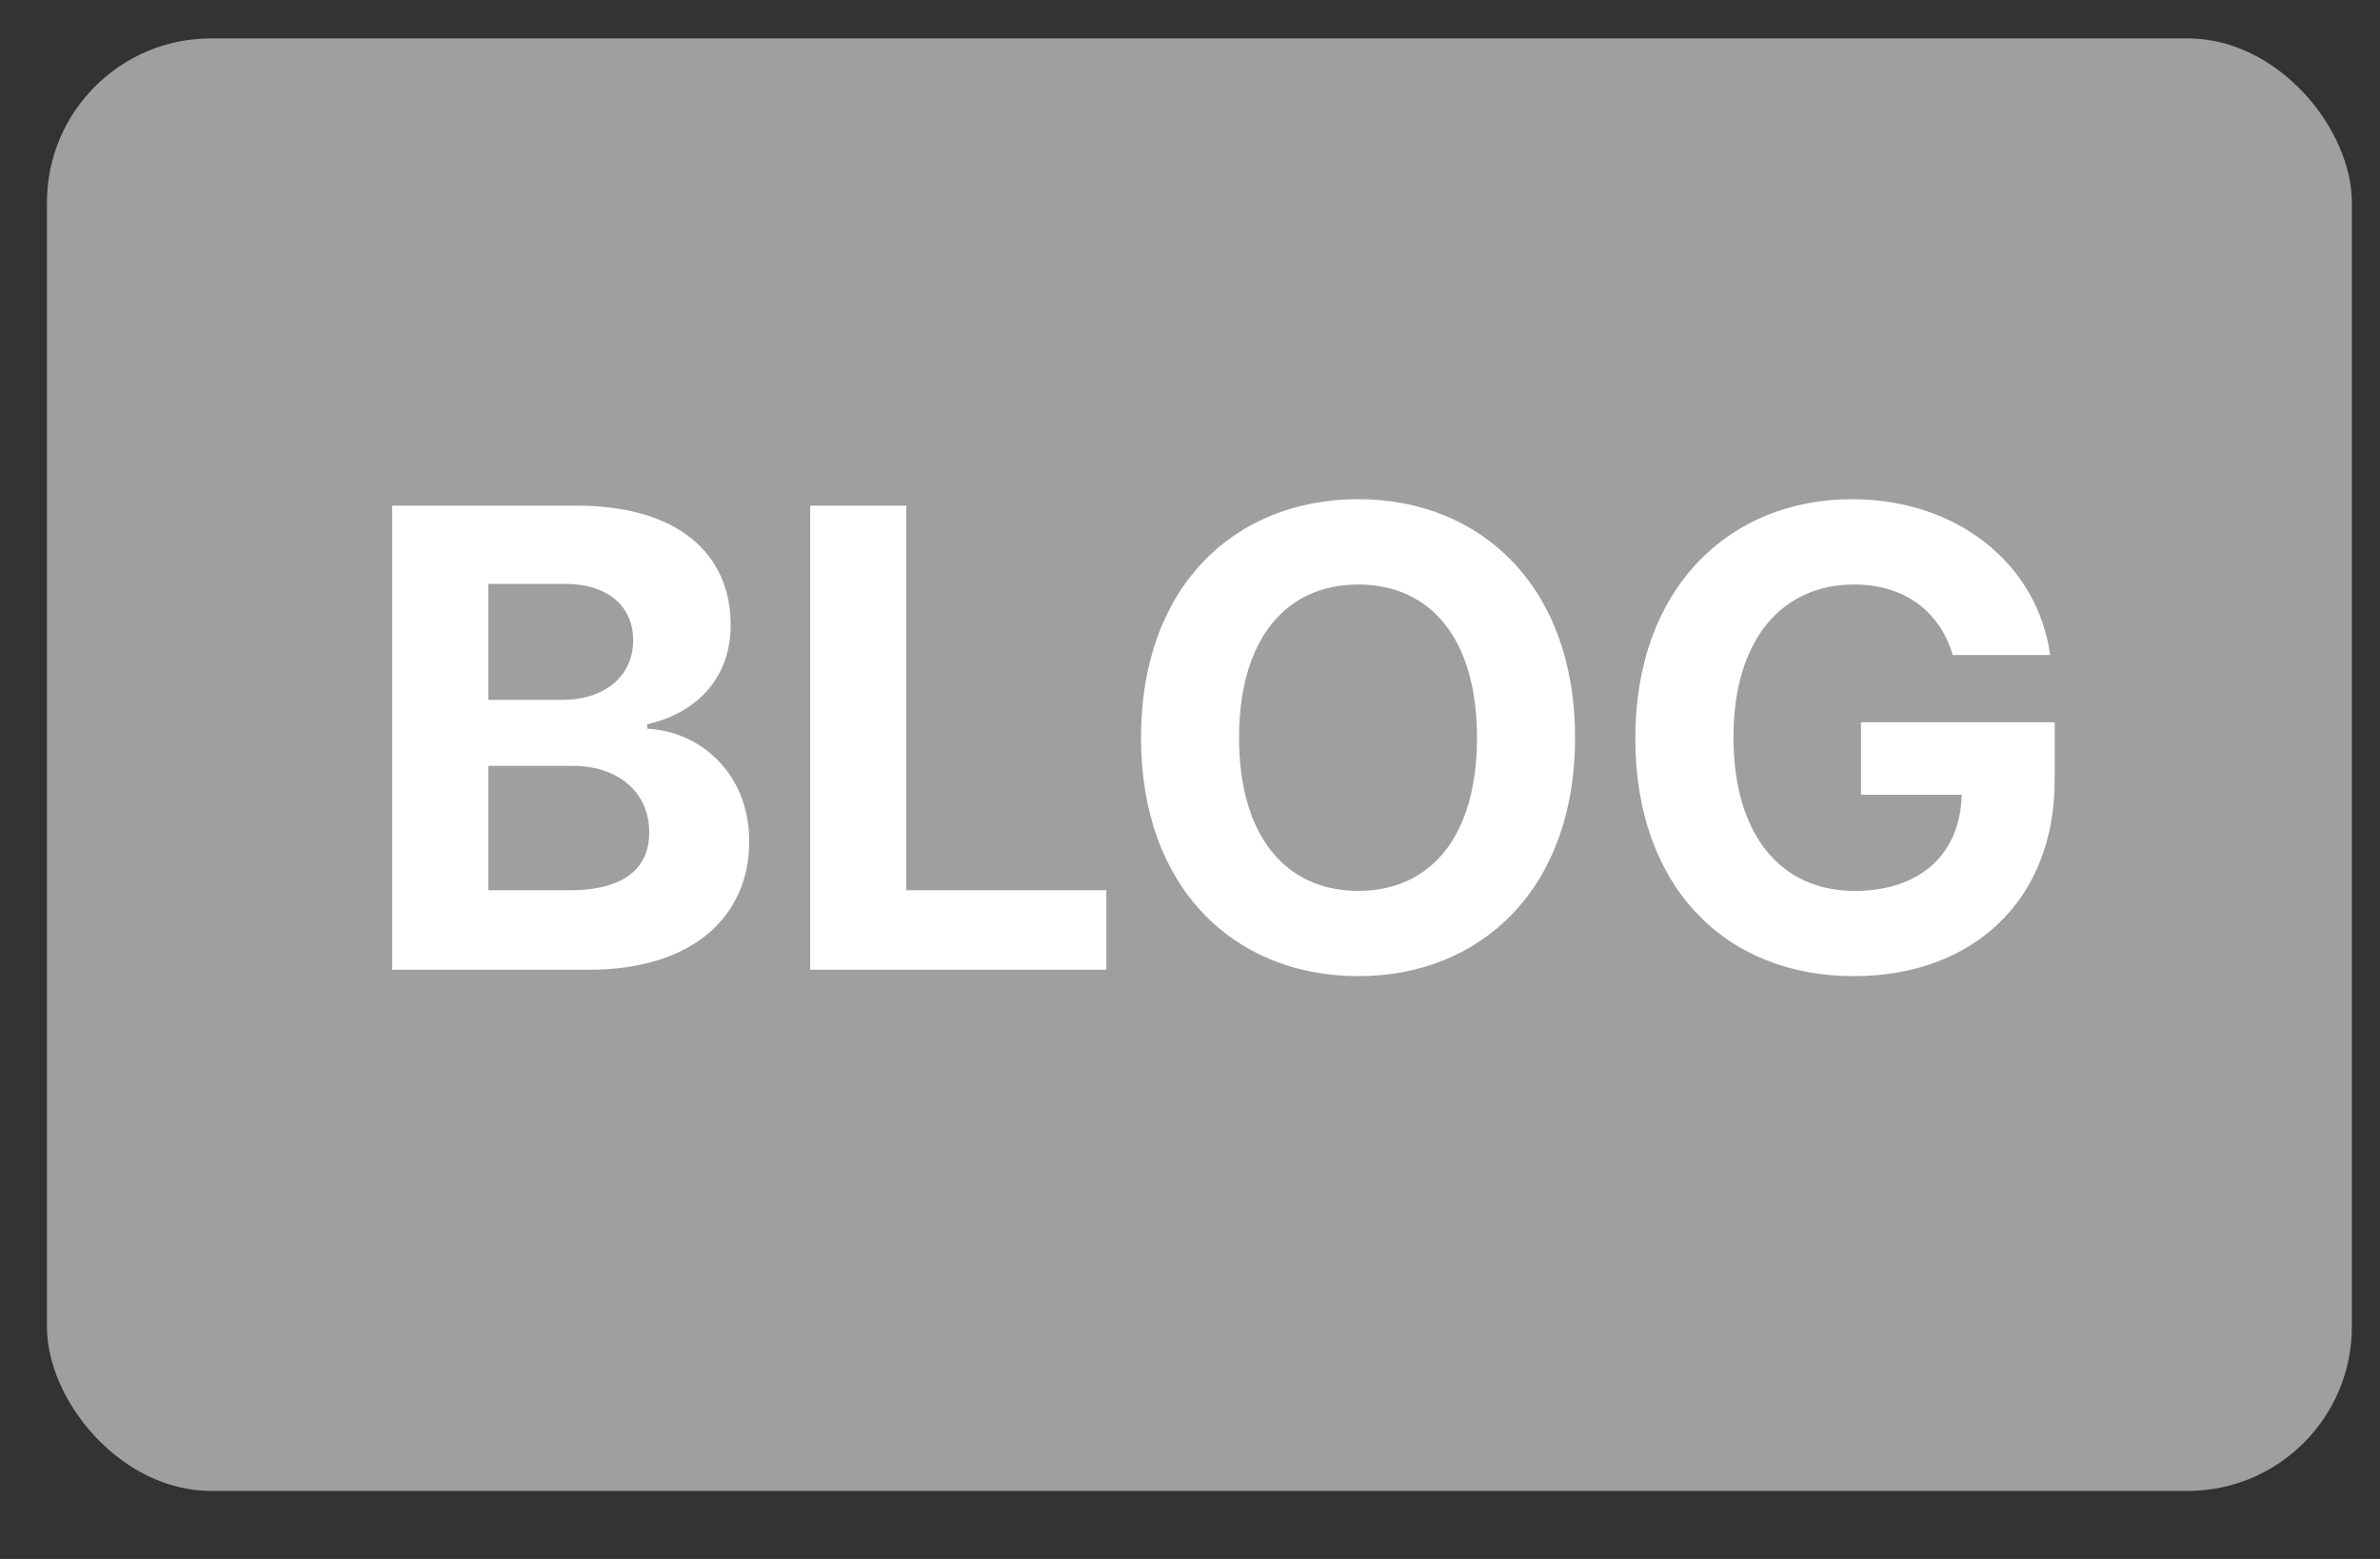
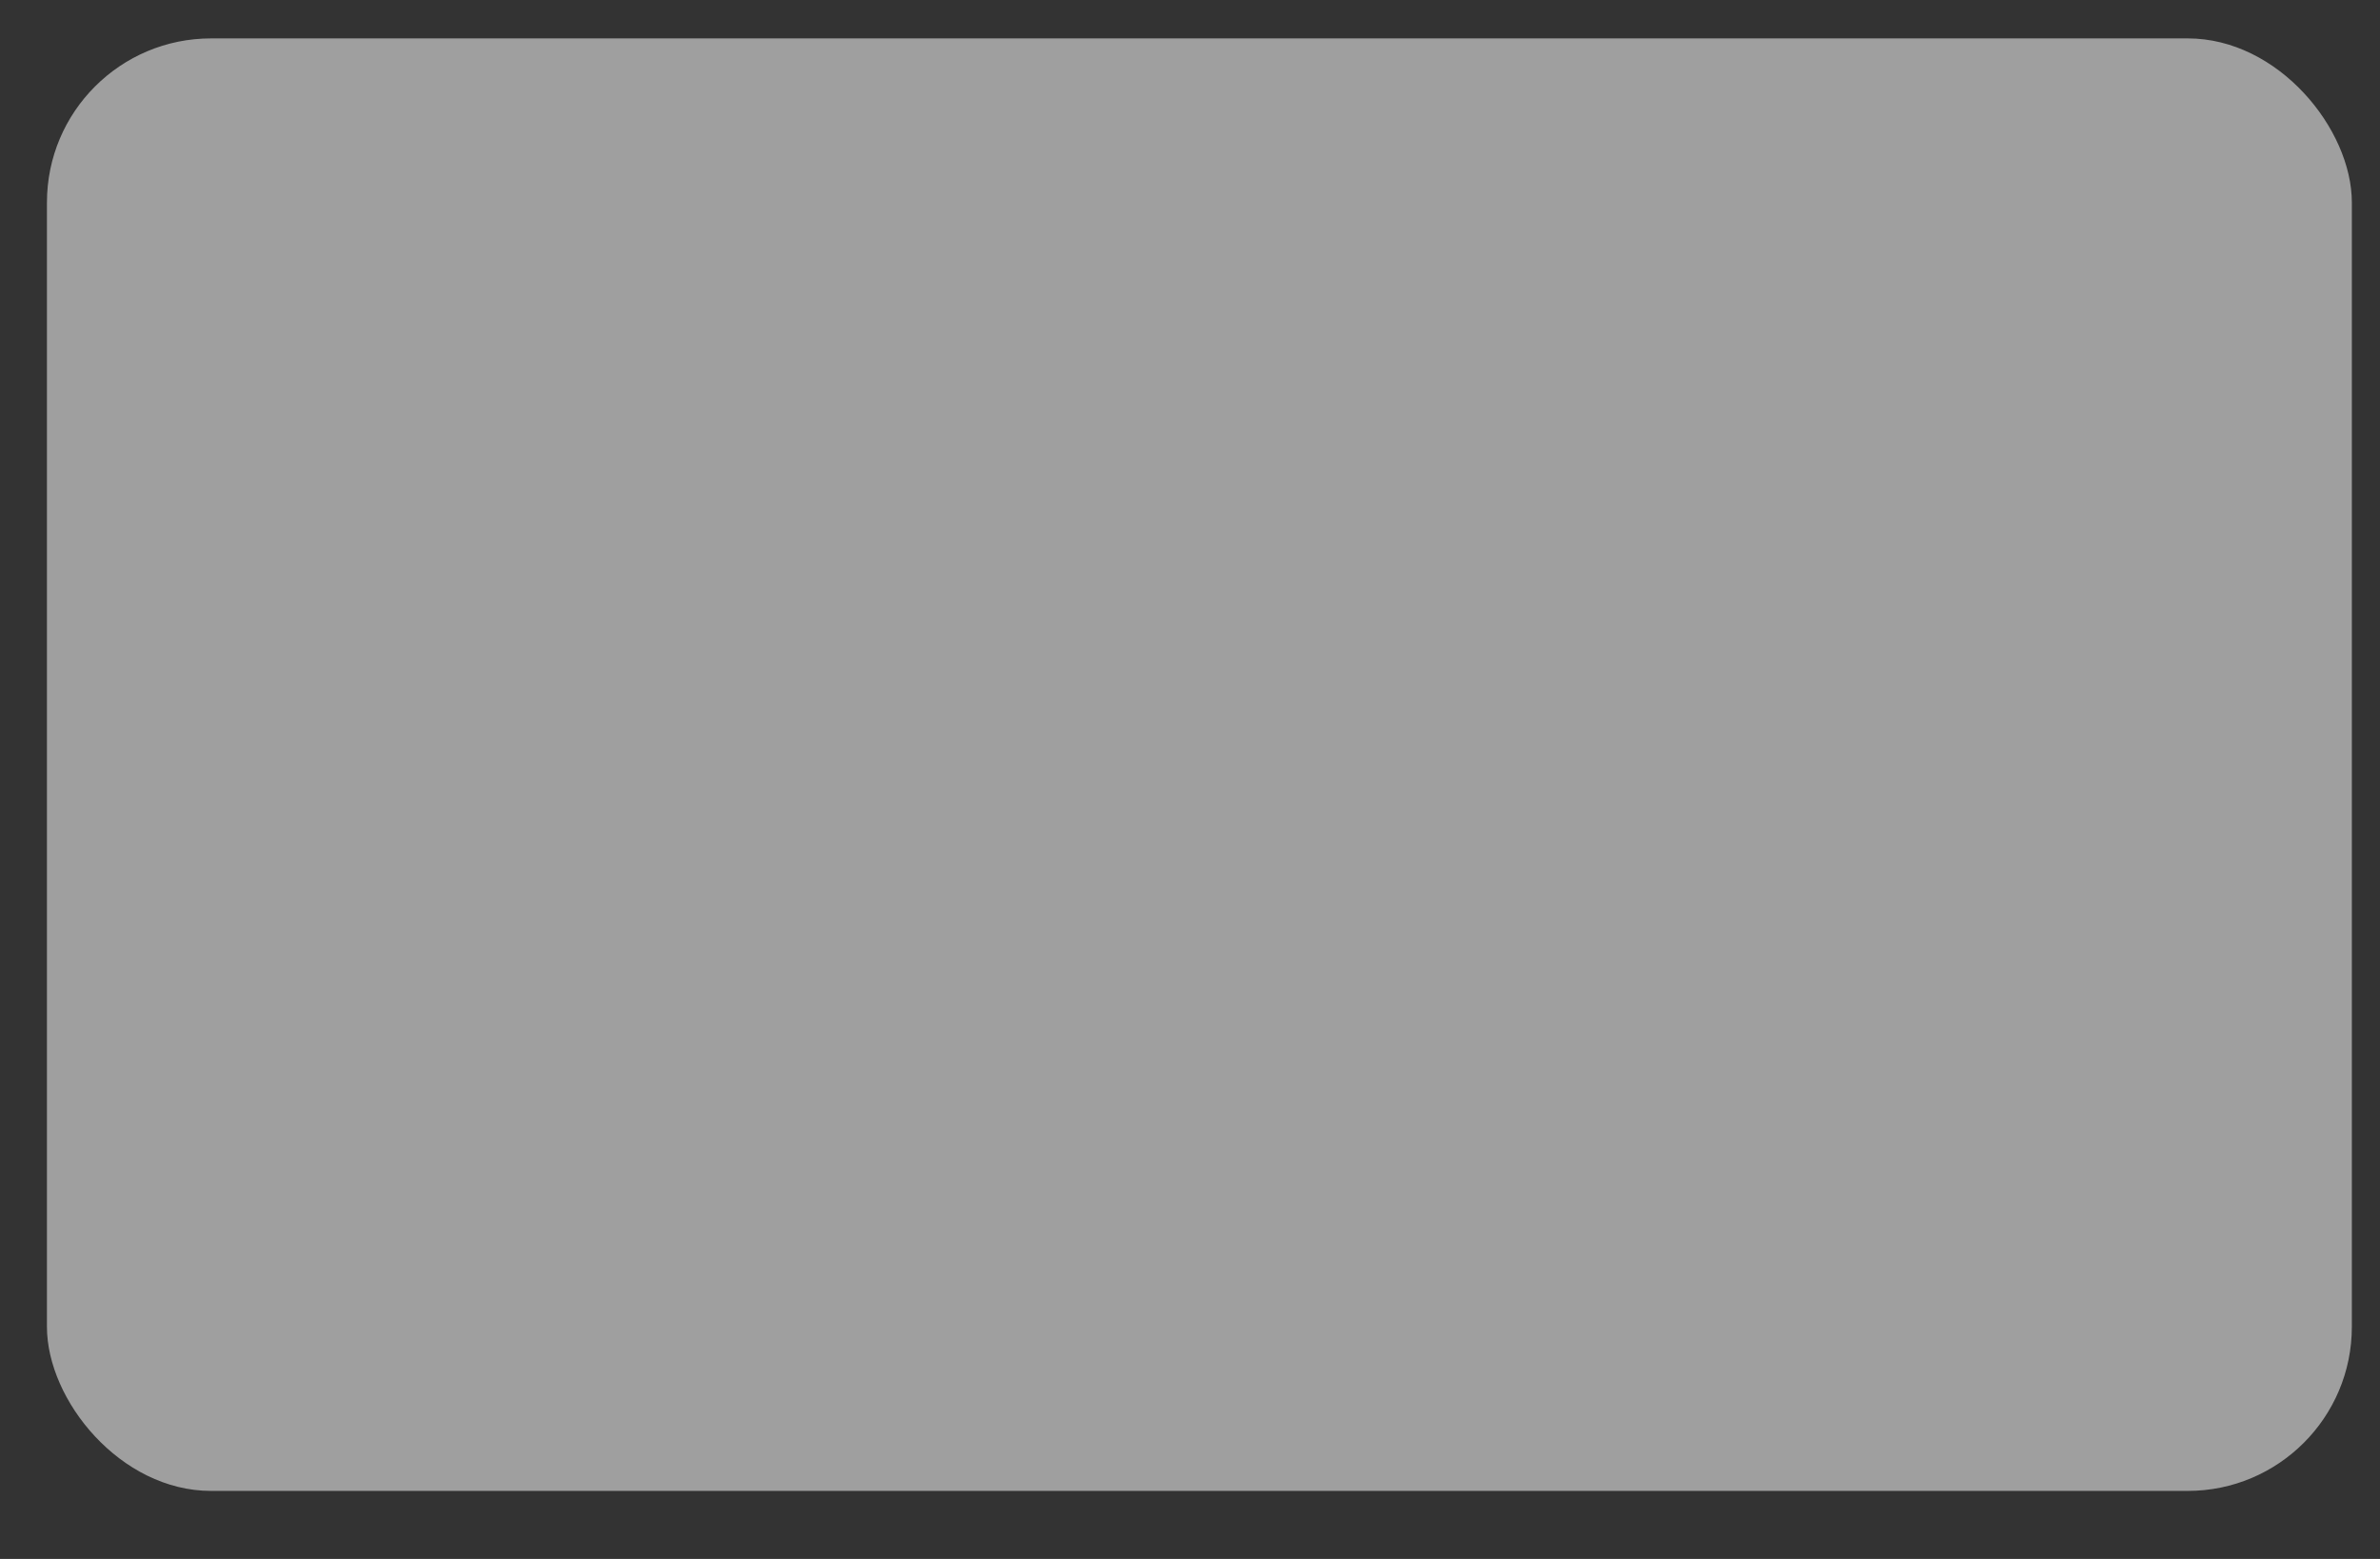
<svg xmlns="http://www.w3.org/2000/svg" width="29" height="19" viewBox="0 0 29 19" fill="none">
  <rect x="0" y="0" width="29" height="19" fill="#333333" stroke="none" />
  <rect x="0.572" y="0.468" width="28.085" height="17.703" rx="2" fill="#9F9F9F" />
-   <path d="M4.778 11.819V6.163H7.028C8.278 6.163 8.903 6.764 8.903 7.616C8.903 8.28 8.473 8.694 7.887 8.827V8.881C8.528 8.913 9.129 9.42 9.129 10.256C9.129 11.155 8.458 11.819 7.176 11.819H4.778ZM6.942 10.85C7.622 10.85 7.911 10.569 7.911 10.147C7.911 9.67 7.551 9.334 6.973 9.334H5.95V10.85H6.942ZM6.856 8.53C7.348 8.53 7.715 8.256 7.715 7.803C7.715 7.397 7.418 7.116 6.879 7.116H5.95V8.53H6.856ZM9.872 11.819V6.163H11.043V10.85H13.481V11.819H9.872ZM19.192 8.991C19.192 10.835 18.044 11.897 16.551 11.897C15.043 11.897 13.903 10.827 13.903 8.991C13.903 7.147 15.043 6.084 16.551 6.084C18.044 6.084 19.192 7.147 19.192 8.991ZM17.997 8.991C17.997 7.78 17.426 7.124 16.551 7.124C15.676 7.124 15.098 7.78 15.098 8.991C15.098 10.202 15.676 10.858 16.551 10.858C17.426 10.858 17.997 10.202 17.997 8.991ZM23.794 7.983C23.637 7.452 23.207 7.124 22.59 7.124C21.715 7.124 21.122 7.795 21.122 8.983C21.122 10.178 21.7 10.858 22.598 10.858C23.407 10.858 23.887 10.401 23.903 9.686H22.676V8.803H25.036V9.506C25.036 10.991 24.02 11.897 22.59 11.897C21.004 11.897 19.926 10.788 19.926 8.999C19.926 7.163 21.075 6.084 22.567 6.084C23.84 6.084 24.825 6.866 24.981 7.983H23.794Z" fill="white" />
</svg>